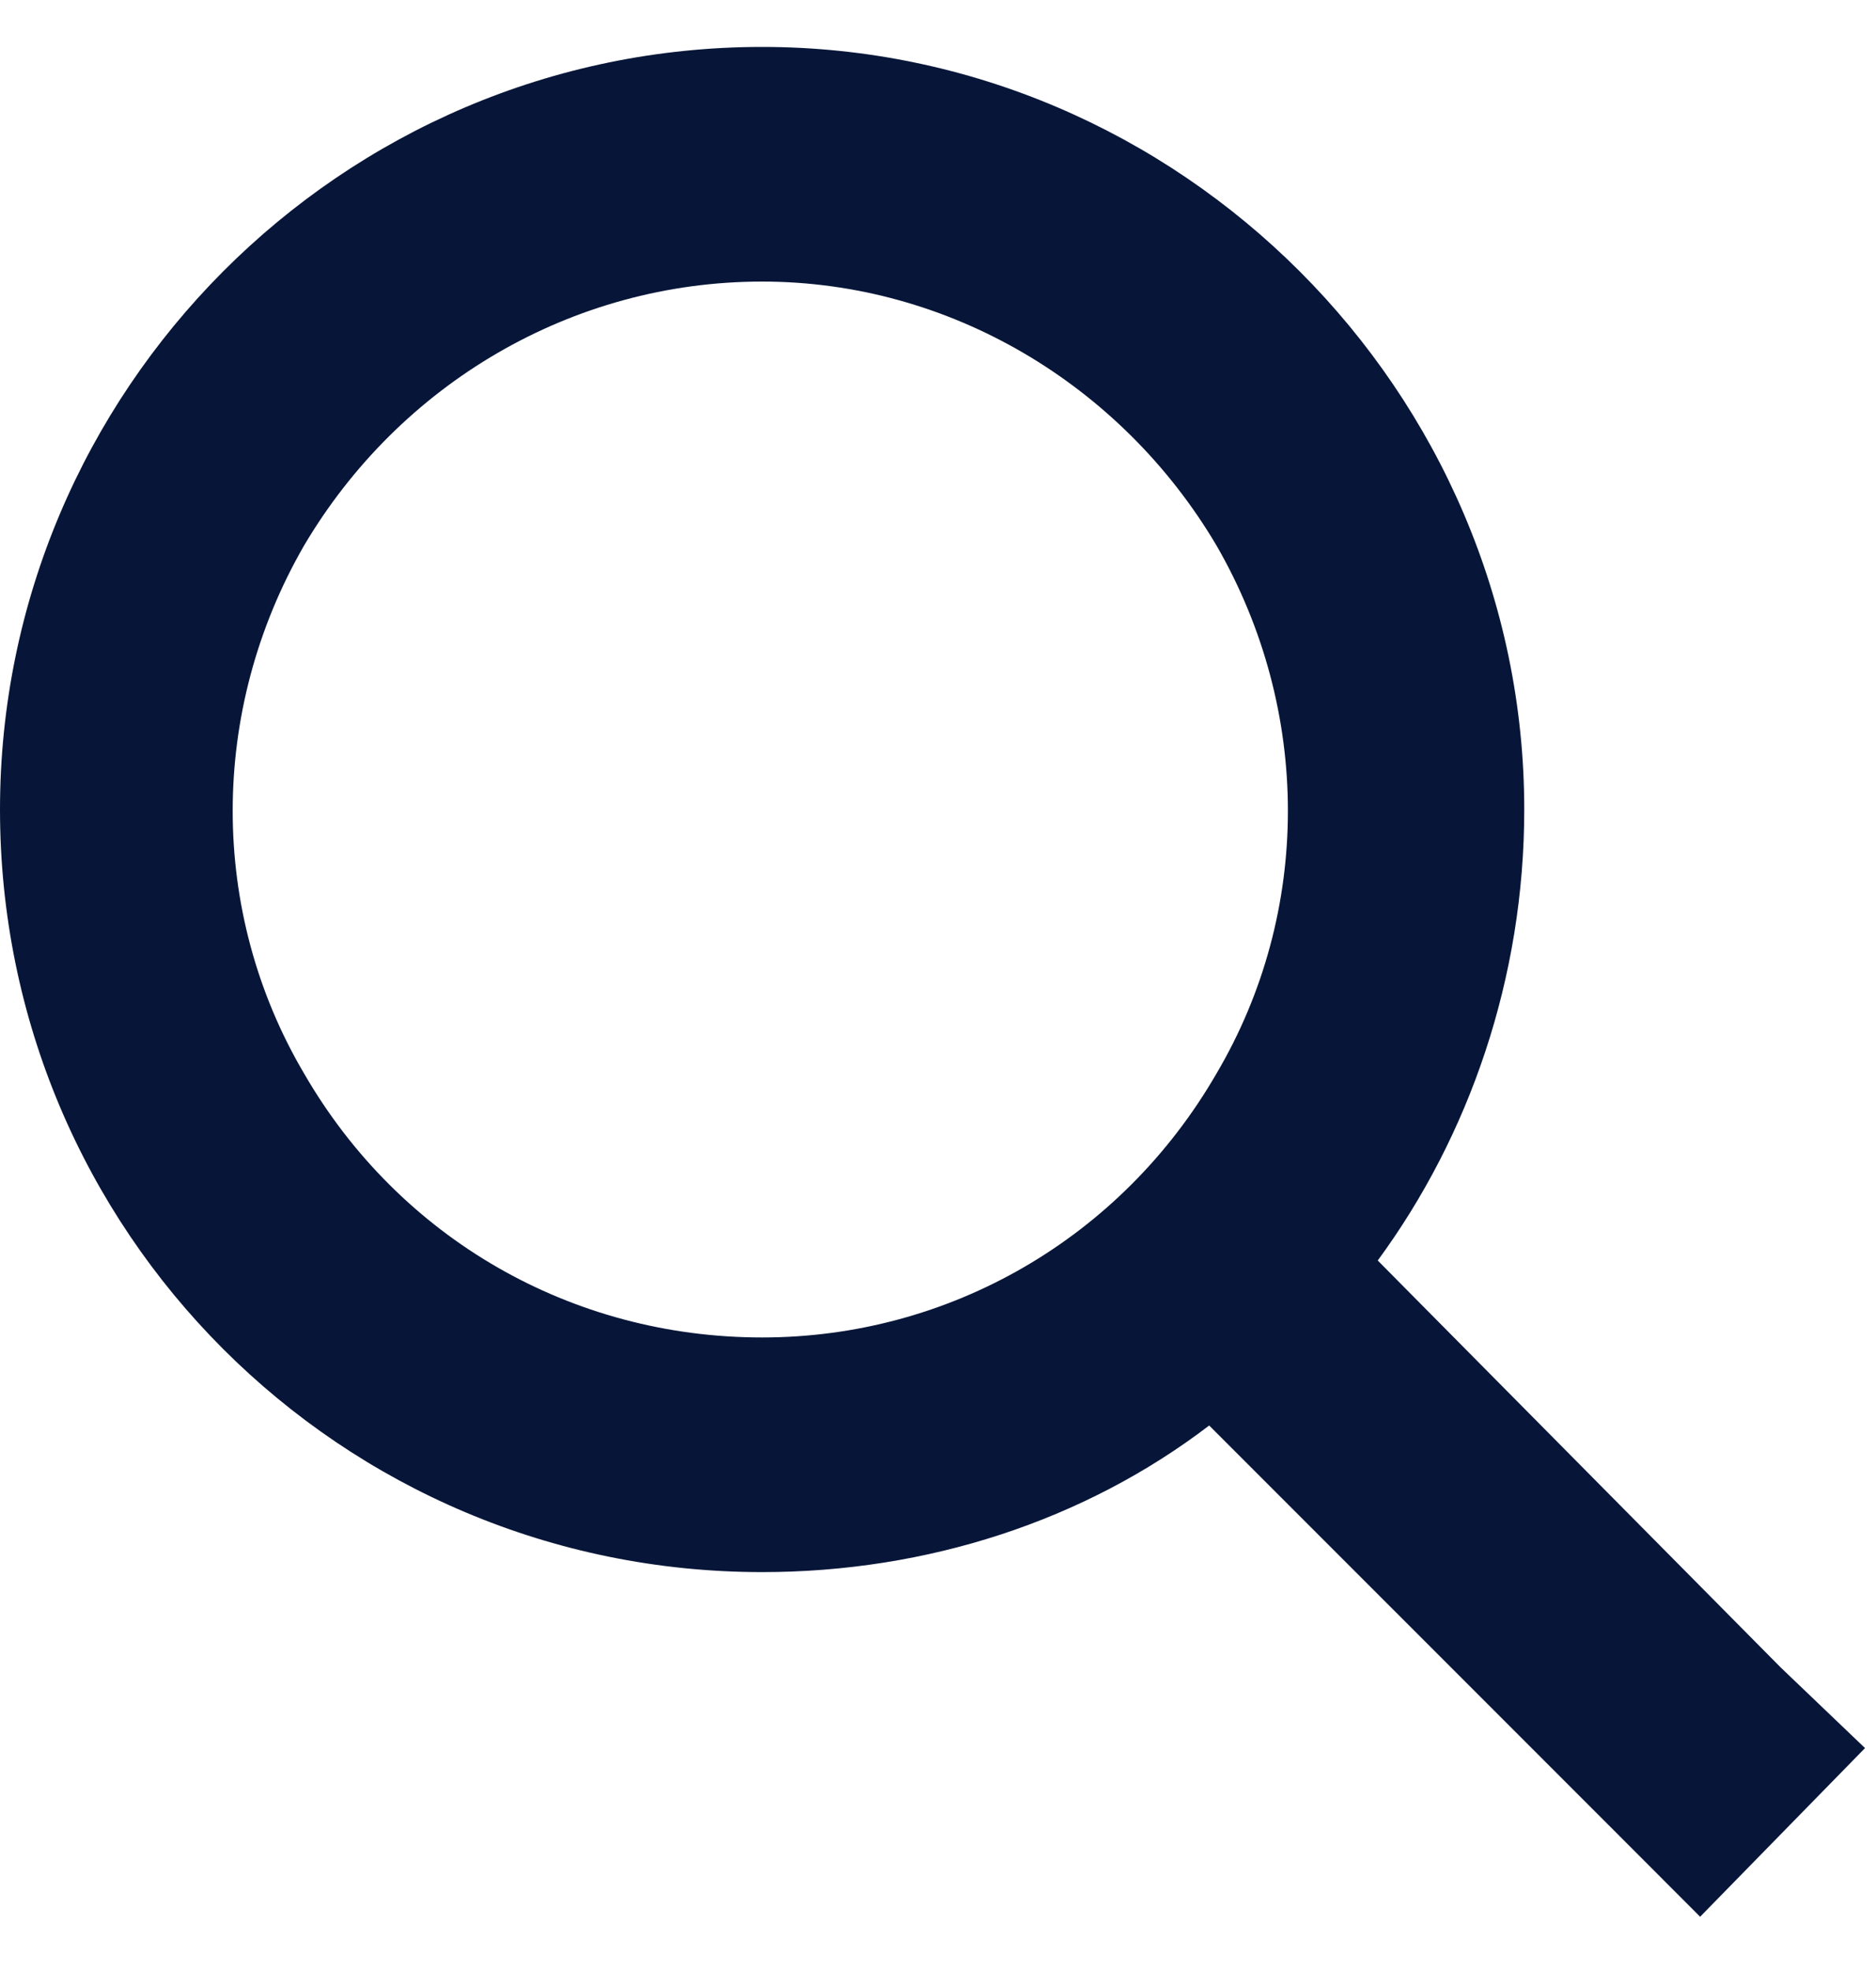
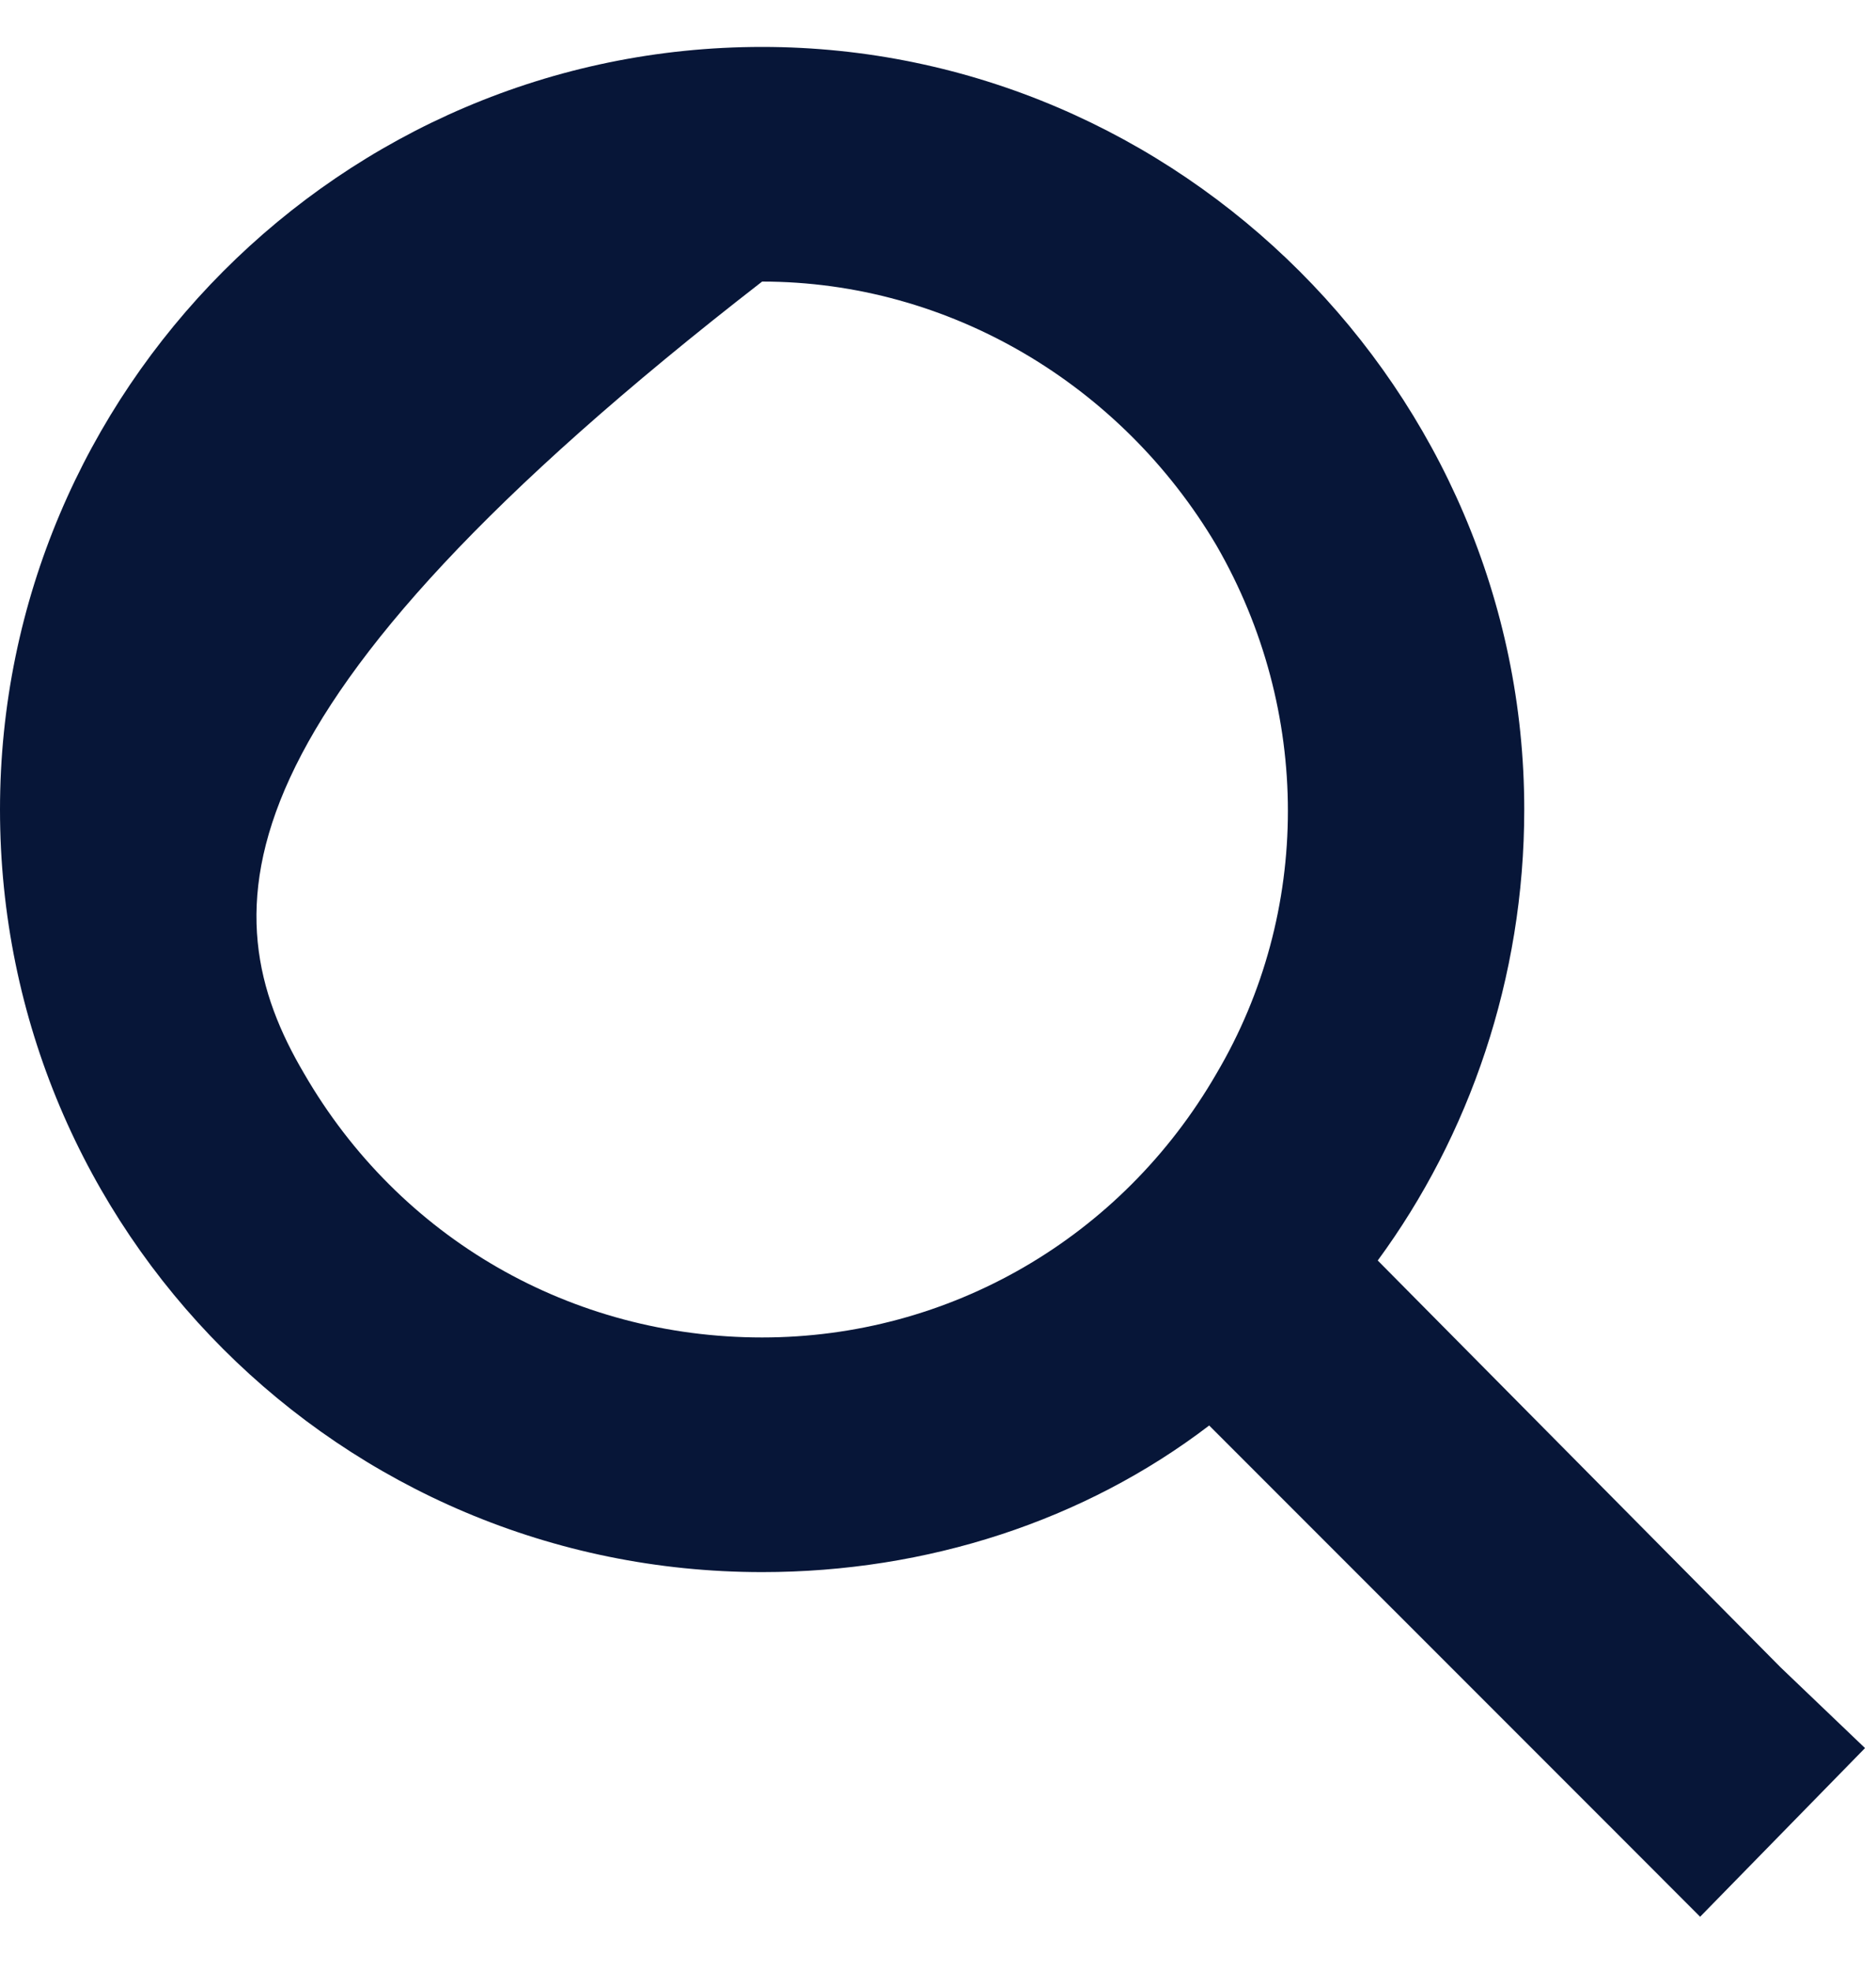
<svg xmlns="http://www.w3.org/2000/svg" width="20" height="21" viewBox="0 0 20 21" fill="none">
-   <path d="M16.25 8.625C16.25 10.422 15.664 12.102 14.688 13.43L18.984 17.766L19.883 18.625L18.125 20.422L17.227 19.523L12.891 15.188C11.562 16.203 9.883 16.75 8.125 16.75C3.633 16.75 0 13.117 0 8.625C0 4.172 3.633 0.5 8.125 0.5C12.578 0.5 16.25 4.172 16.25 8.625ZM8.125 14.25C10.117 14.25 11.953 13.195 12.969 11.438C13.984 9.719 13.984 7.57 12.969 5.812C11.953 4.094 10.117 3 8.125 3C6.094 3 4.258 4.094 3.242 5.812C2.227 7.57 2.227 9.719 3.242 11.438C4.258 13.195 6.094 14.25 8.125 14.25Z" fill="#071638" />
+   <path d="M16.25 8.625C16.25 10.422 15.664 12.102 14.688 13.43L18.984 17.766L19.883 18.625L18.125 20.422L17.227 19.523L12.891 15.188C11.562 16.203 9.883 16.75 8.125 16.75C3.633 16.75 0 13.117 0 8.625C0 4.172 3.633 0.5 8.125 0.5C12.578 0.5 16.25 4.172 16.25 8.625ZM8.125 14.25C10.117 14.25 11.953 13.195 12.969 11.438C13.984 9.719 13.984 7.57 12.969 5.812C11.953 4.094 10.117 3 8.125 3C2.227 7.57 2.227 9.719 3.242 11.438C4.258 13.195 6.094 14.25 8.125 14.25Z" fill="#071638" />
</svg>